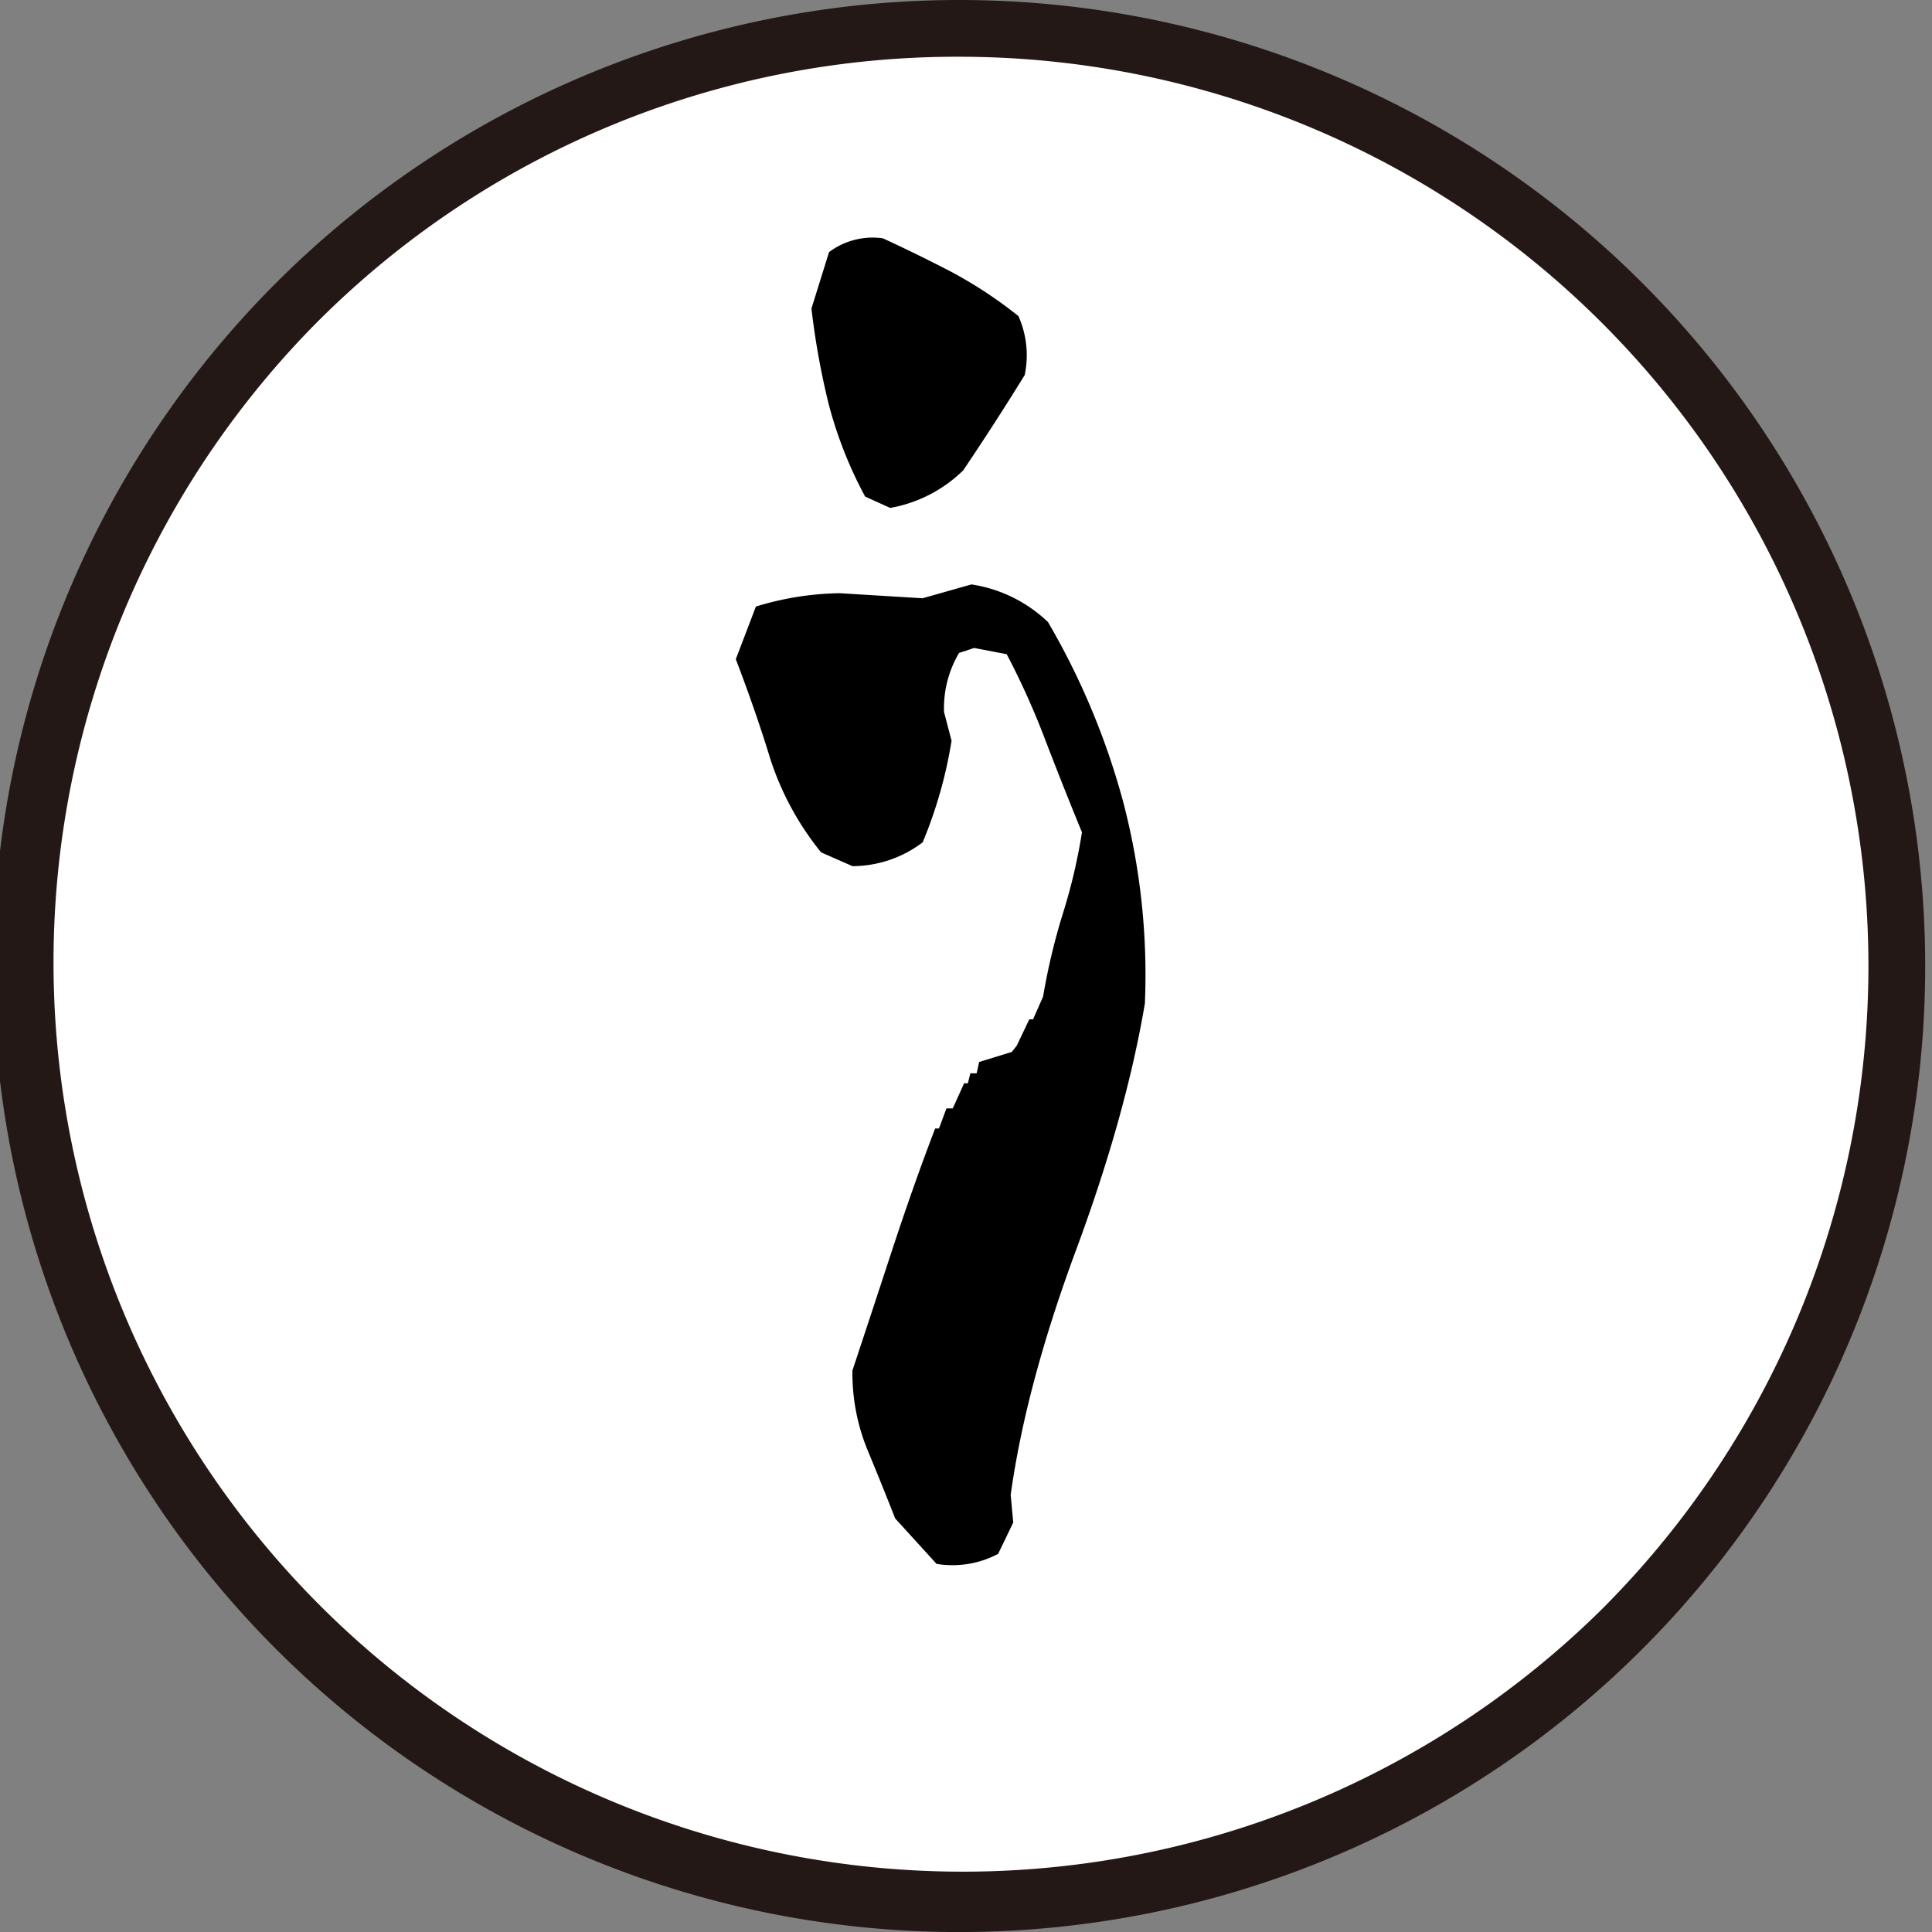
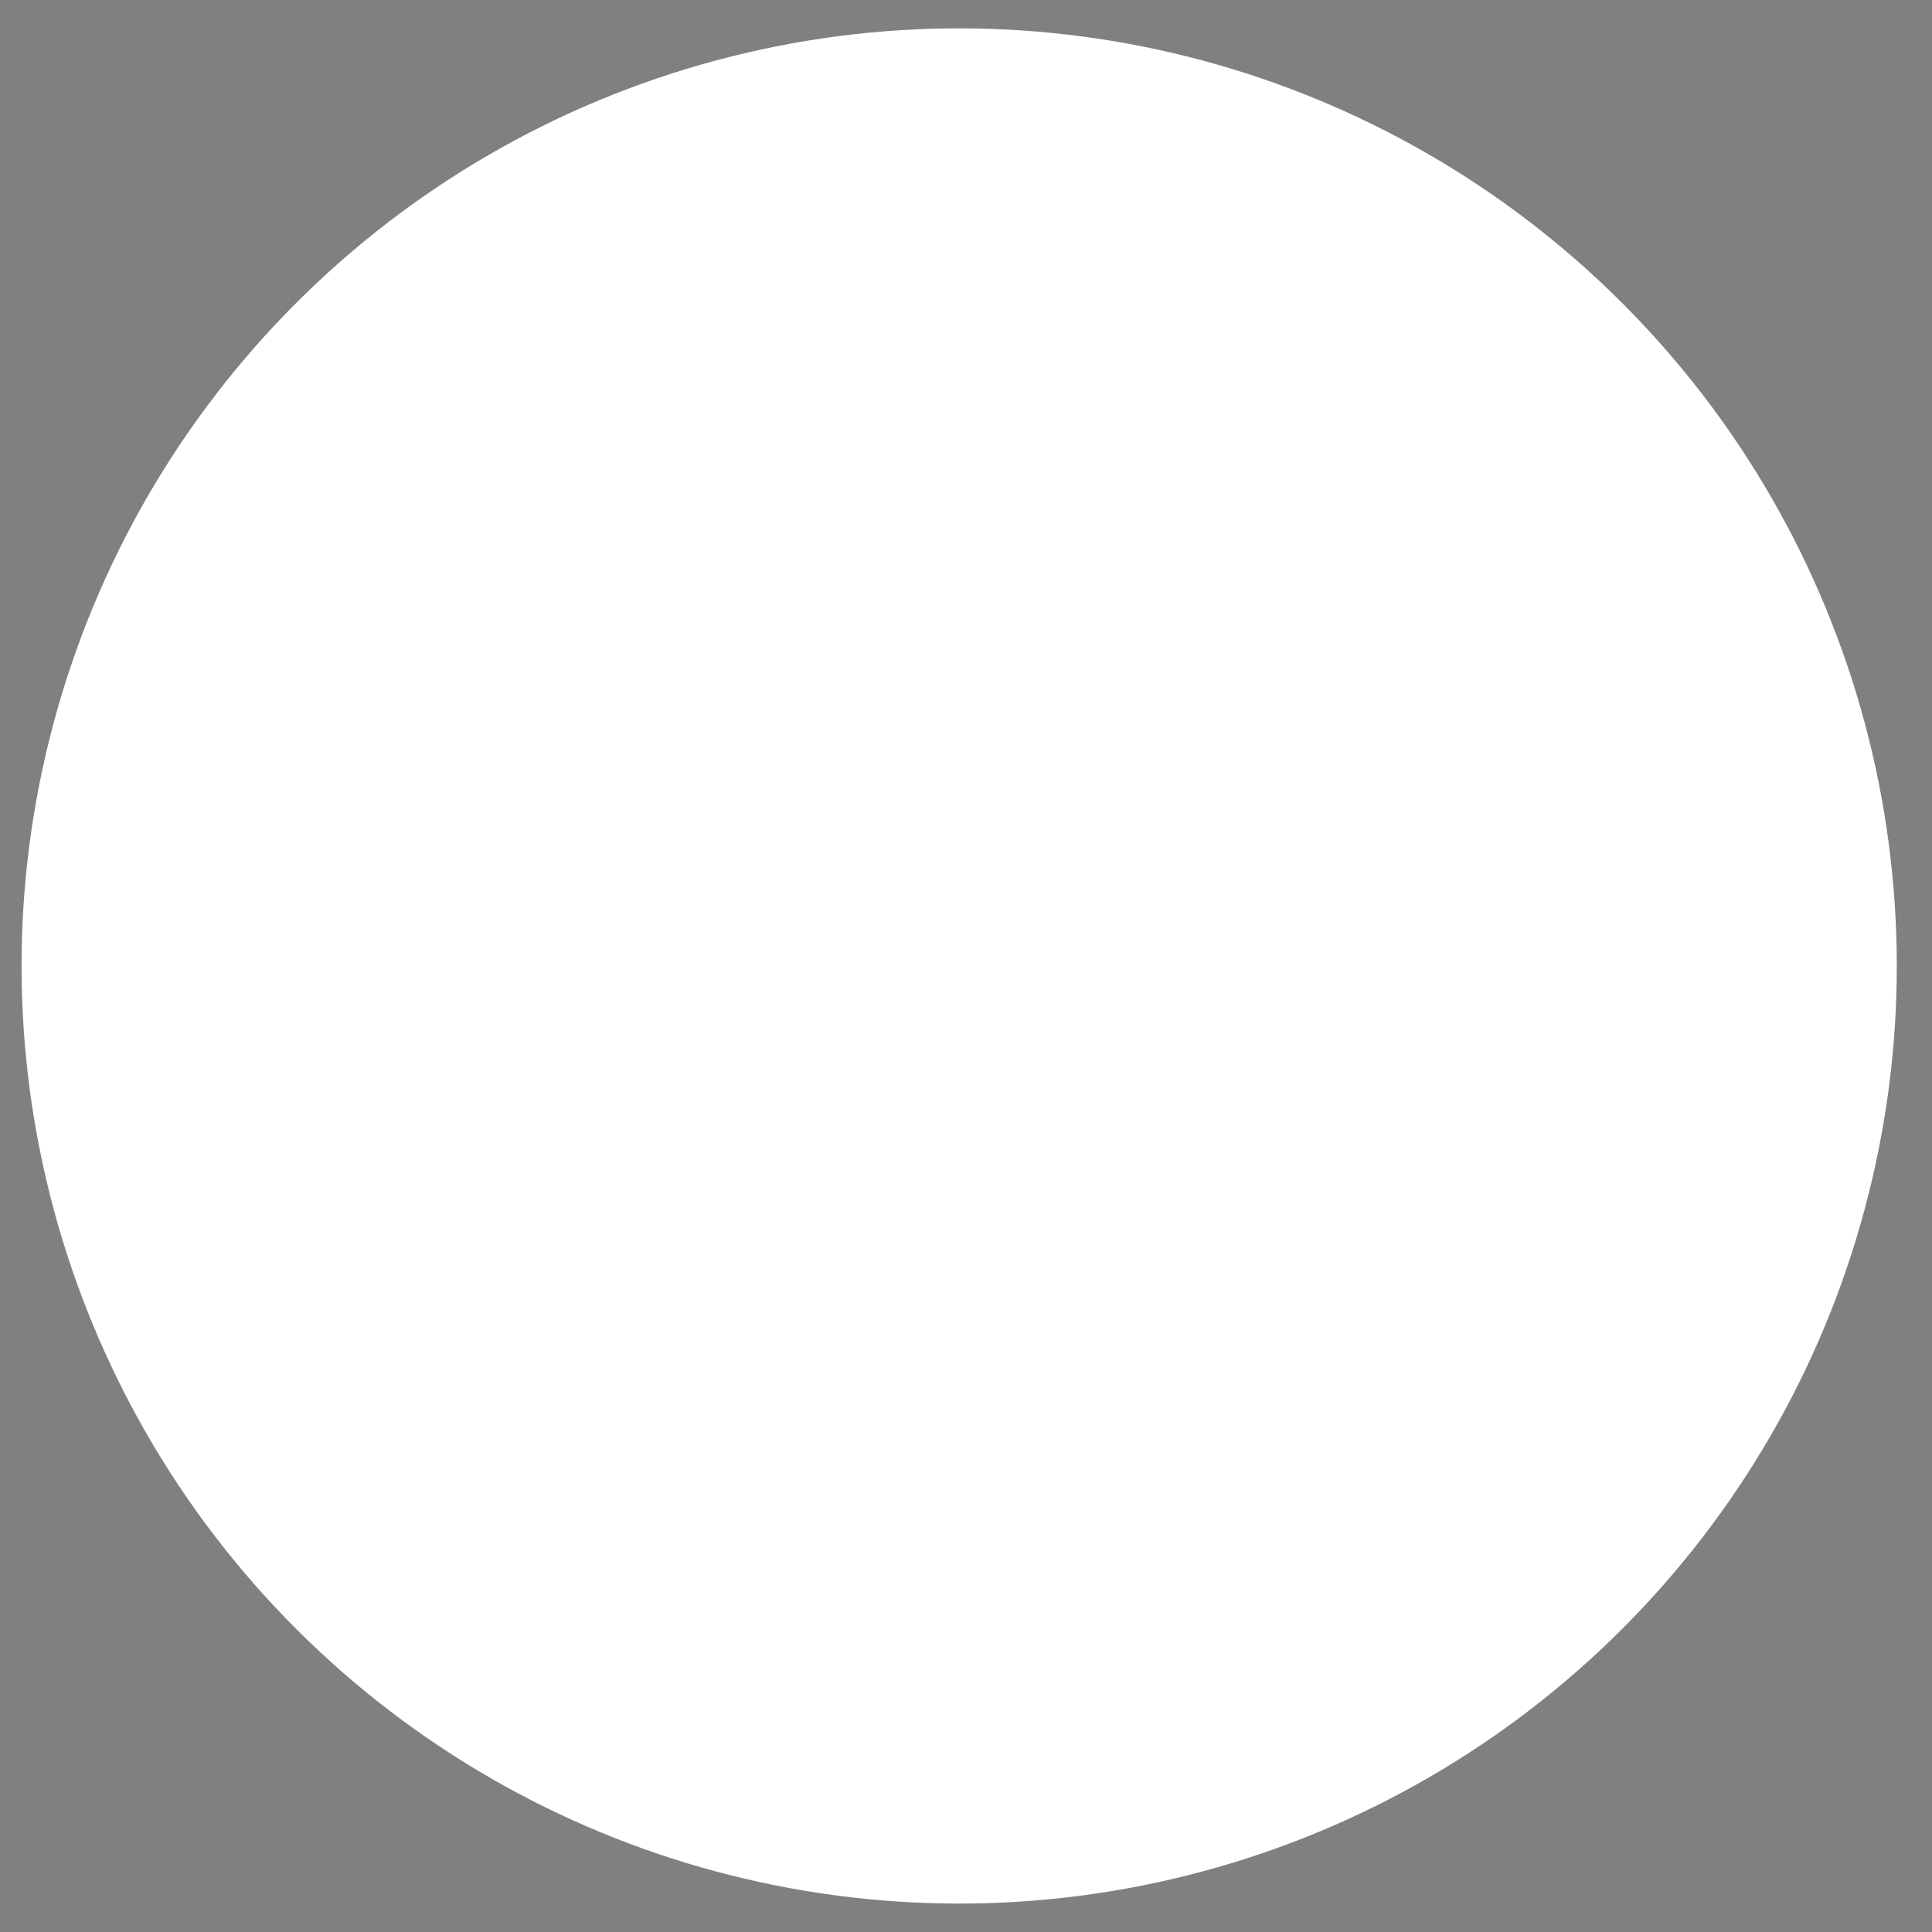
<svg xmlns="http://www.w3.org/2000/svg" id="レイヤー_2" data-name="レイヤー 2" viewBox="0 0 340.47 340.47">
  <rect x="0" y="0" width="340.47" height="340.47" fill="#808080" stroke="none" />
  <defs>
    <style>.cls-1{fill:#fff;}.cls-2{fill:#231815;}</style>
  </defs>
  <circle class="cls-1" cx="169.03" cy="170.23" r="165.23" transform="translate(-70.86 169.38) rotate(-45)" />
-   <path class="cls-2" d="M169,10A160.24,160.24,0,0,1,282.34,283.54,160.24,160.24,0,0,1,55.73,56.93,159.19,159.19,0,0,1,169,10m0-10A170.24,170.24,0,1,0,339.27,170.23,170.24,170.24,0,0,0,169,0Z" />
-   <path d="M165.05,275.6l-7.29-8q-2.43-6.18-5-12.37a35.69,35.69,0,0,1-2.54-13.71q2.66-8,6.74-20.44t7.84-22.21h.67l1.32-3.54h1.11l2-4.42h.66l.44-1.76h1.11l.44-2,5.75-1.77.88-1.11,2.21-4.64h.66l1.77-4a112.42,112.42,0,0,1,3.54-14.81,99.16,99.16,0,0,0,3.31-14.15q-3.09-7.5-6.41-16.13a136.41,136.41,0,0,0-6.85-15.25l-5.74-1.1-2.66.88a19.16,19.16,0,0,0-2.65,10.39l1.33,5.08a78.68,78.68,0,0,1-5.09,17.9,20.55,20.55,0,0,1-12.37,4.2l-5.53-2.43a51.13,51.13,0,0,1-8.95-16.47q-2.53-8.28-6.08-17.57l3.54-9.28A52.49,52.49,0,0,1,148,104.54l14.58.89,8.62-2.44a24.93,24.93,0,0,1,13.48,6.63A129.26,129.26,0,0,1,198,141.56a120.18,120.18,0,0,1,3.76,35.25q-3.31,19.68-12.15,43.54t-11.5,43.09l.45,4.87-2.66,5.52A17.17,17.17,0,0,1,165.05,275.6ZM156.88,89.51l-4.42-2a73.56,73.56,0,0,1-6.41-16.24A135.3,135.3,0,0,1,143,54.37l3.1-9.94a12.8,12.8,0,0,1,9.5-2.43q6.18,2.86,11.94,5.85a77.29,77.29,0,0,1,11.93,7.85,16.93,16.93,0,0,1,1.11,10.39q-5.31,8.61-10.83,16.79A24.48,24.48,0,0,1,156.88,89.51Z" />
</svg>